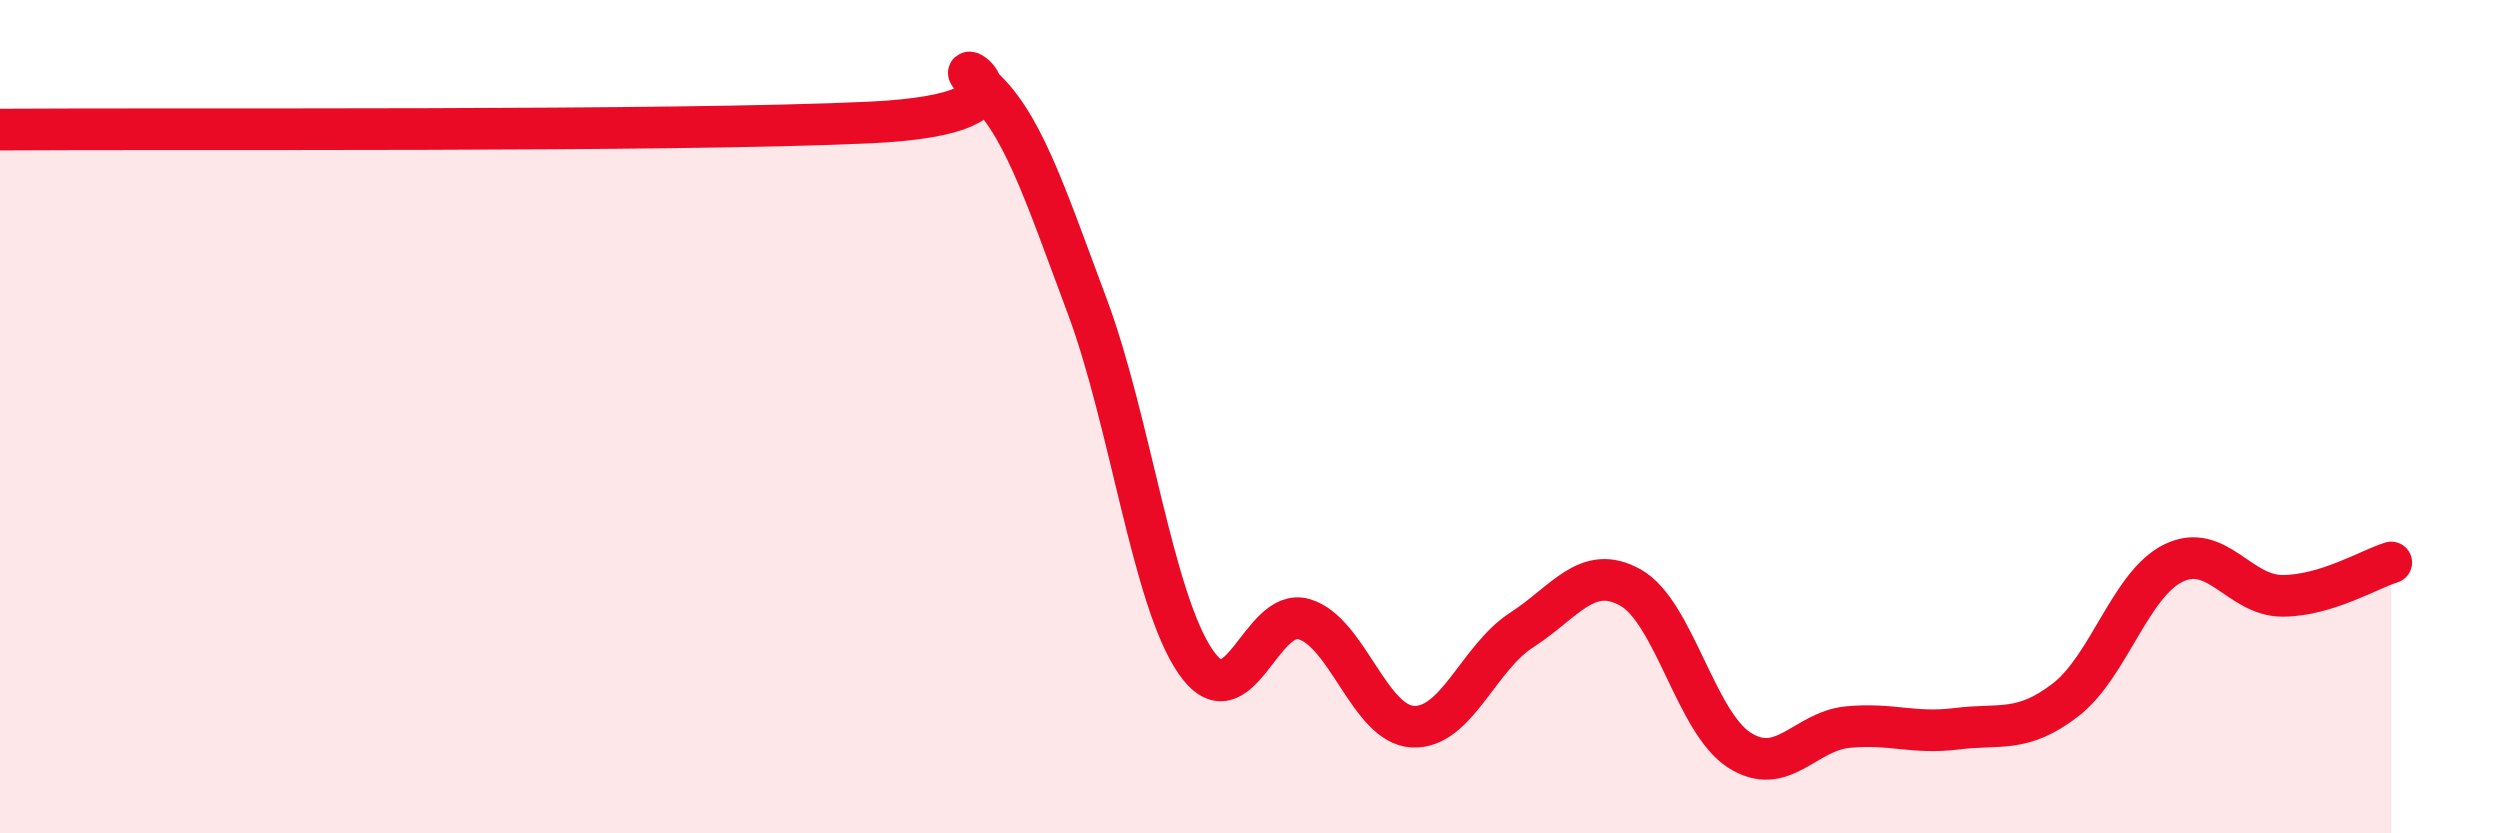
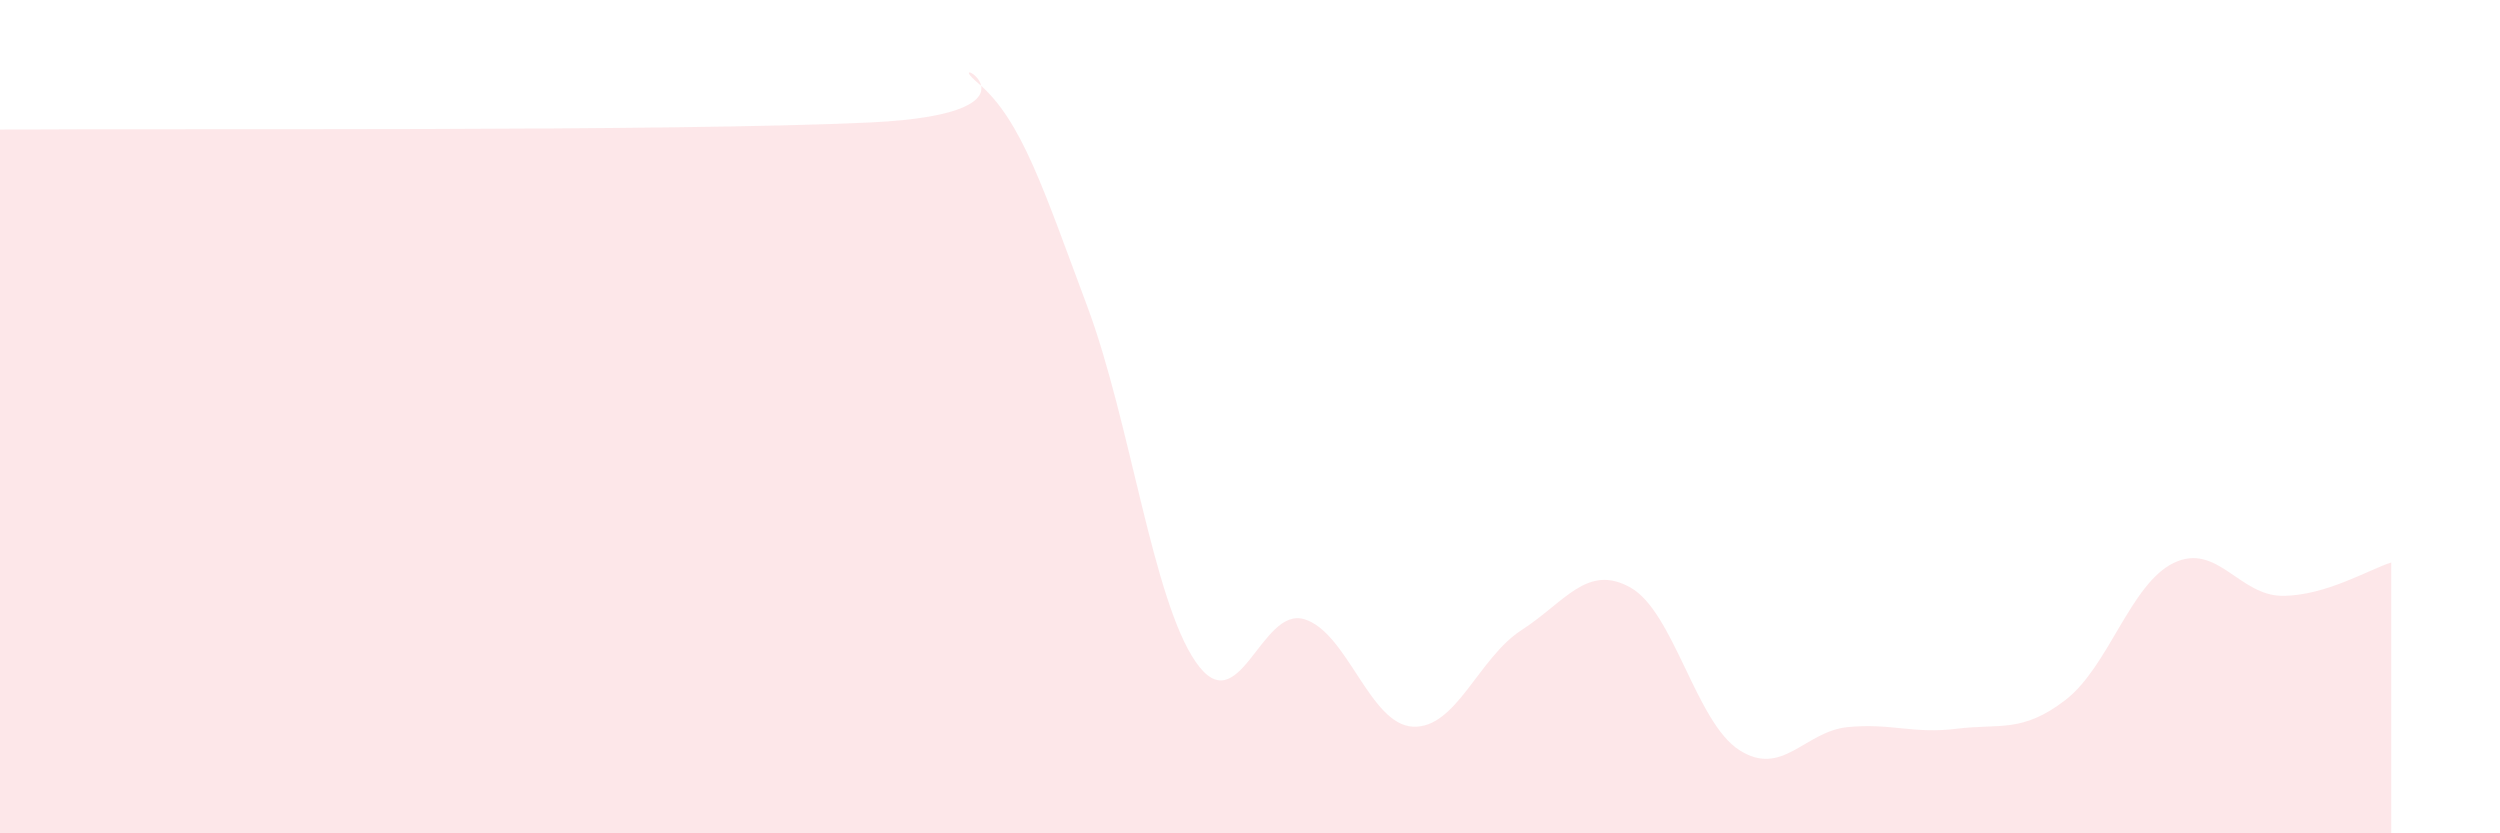
<svg xmlns="http://www.w3.org/2000/svg" width="60" height="20" viewBox="0 0 60 20">
  <path d="M 0,3.11 C 4.17,3.08 16.17,3.16 20.87,2.94 C 25.57,2.72 22.44,1.12 23.48,2 C 24.52,2.88 25.05,4.56 26.09,7.34 C 27.13,10.12 27.66,14.39 28.7,15.89 C 29.74,17.39 30.26,14.55 31.3,14.86 C 32.34,15.17 32.87,17.39 33.91,17.44 C 34.95,17.49 35.48,15.79 36.52,15.12 C 37.56,14.45 38.09,13.52 39.13,14.1 C 40.17,14.68 40.7,17.33 41.74,18 C 42.78,18.67 43.31,17.55 44.35,17.45 C 45.39,17.35 45.92,17.62 46.96,17.49 C 48,17.36 48.53,17.6 49.57,16.8 C 50.61,16 51.13,14.01 52.17,13.51 C 53.21,13.01 53.74,14.3 54.78,14.3 C 55.82,14.3 56.87,13.66 57.39,13.5L57.39 20L0 20Z" fill="#EB0A25" opacity="0.1" stroke-linecap="round" stroke-linejoin="round" />
-   <path d="M 0,3.11 C 4.17,3.08 16.17,3.16 20.87,2.94 C 25.57,2.72 22.44,1.12 23.48,2 C 24.52,2.88 25.05,4.56 26.09,7.34 C 27.13,10.12 27.66,14.39 28.7,15.89 C 29.74,17.39 30.26,14.55 31.3,14.86 C 32.34,15.17 32.87,17.39 33.91,17.44 C 34.95,17.49 35.48,15.79 36.52,15.12 C 37.56,14.45 38.09,13.52 39.13,14.1 C 40.17,14.68 40.7,17.33 41.74,18 C 42.78,18.67 43.31,17.55 44.35,17.45 C 45.39,17.35 45.92,17.62 46.96,17.49 C 48,17.36 48.53,17.6 49.57,16.8 C 50.61,16 51.13,14.01 52.17,13.51 C 53.21,13.01 53.74,14.3 54.78,14.3 C 55.82,14.3 56.87,13.66 57.39,13.5" stroke="#EB0A25" stroke-width="1" fill="none" stroke-linecap="round" stroke-linejoin="round" />
</svg>